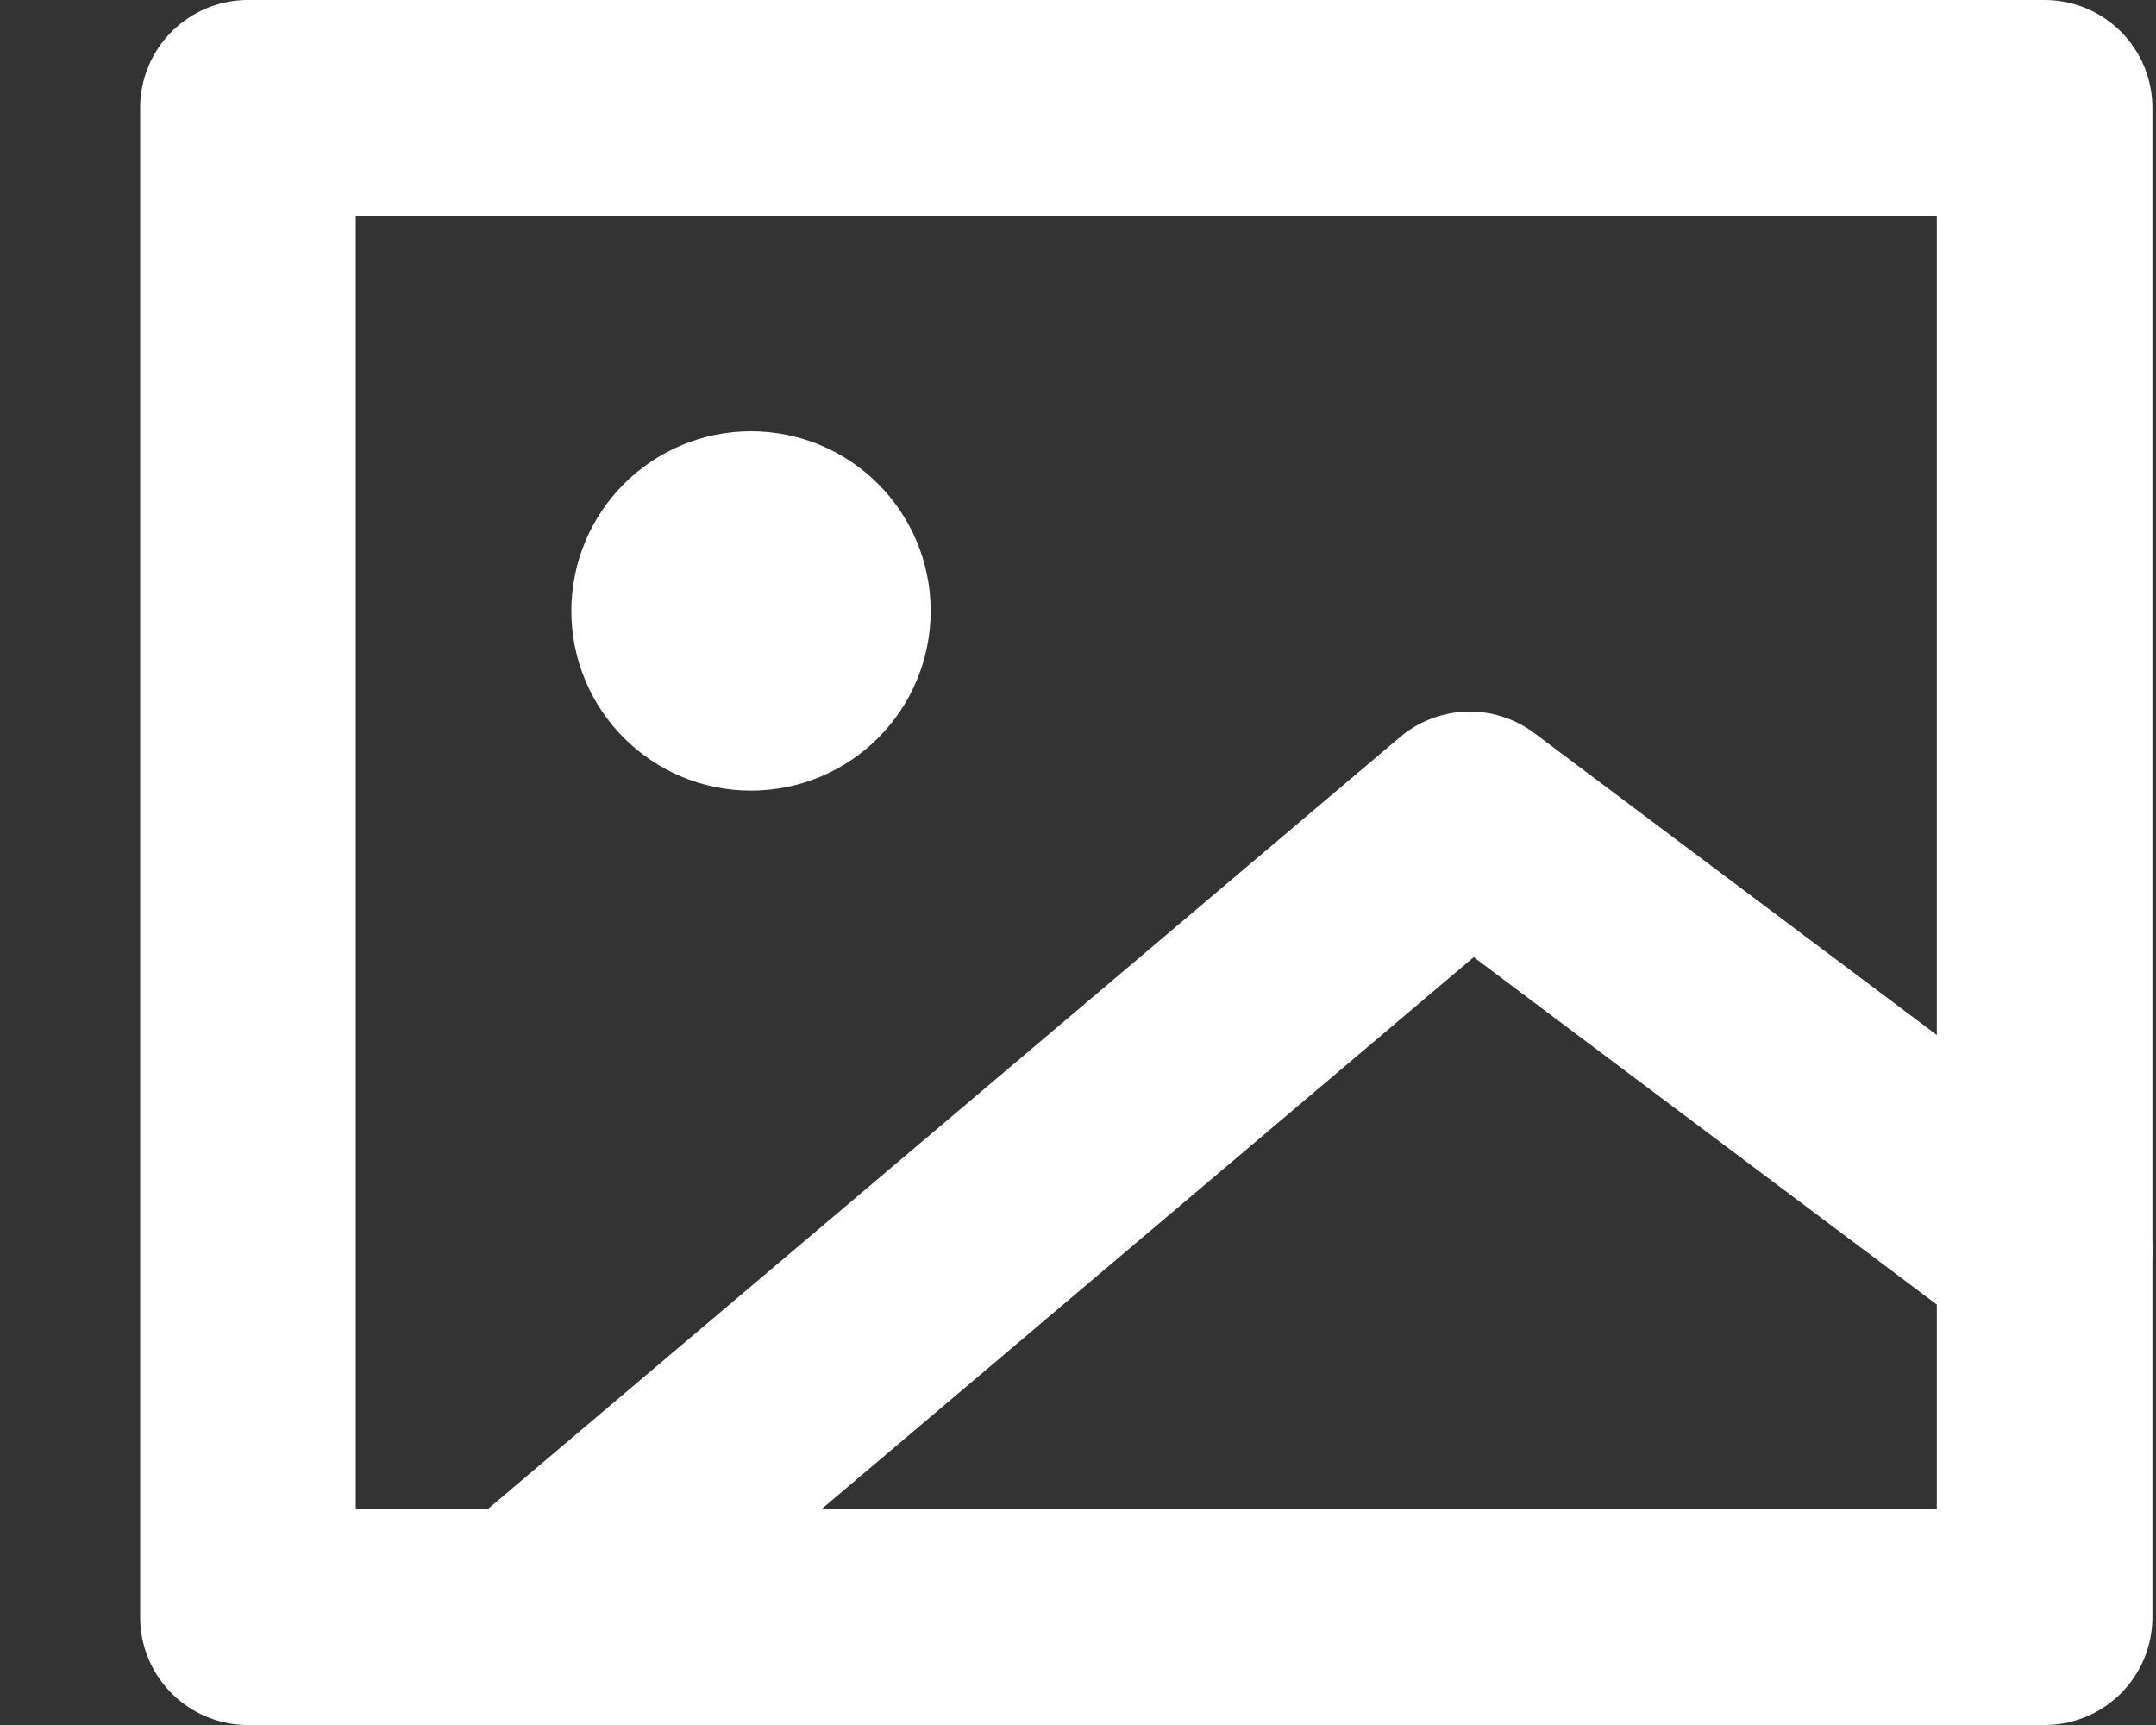
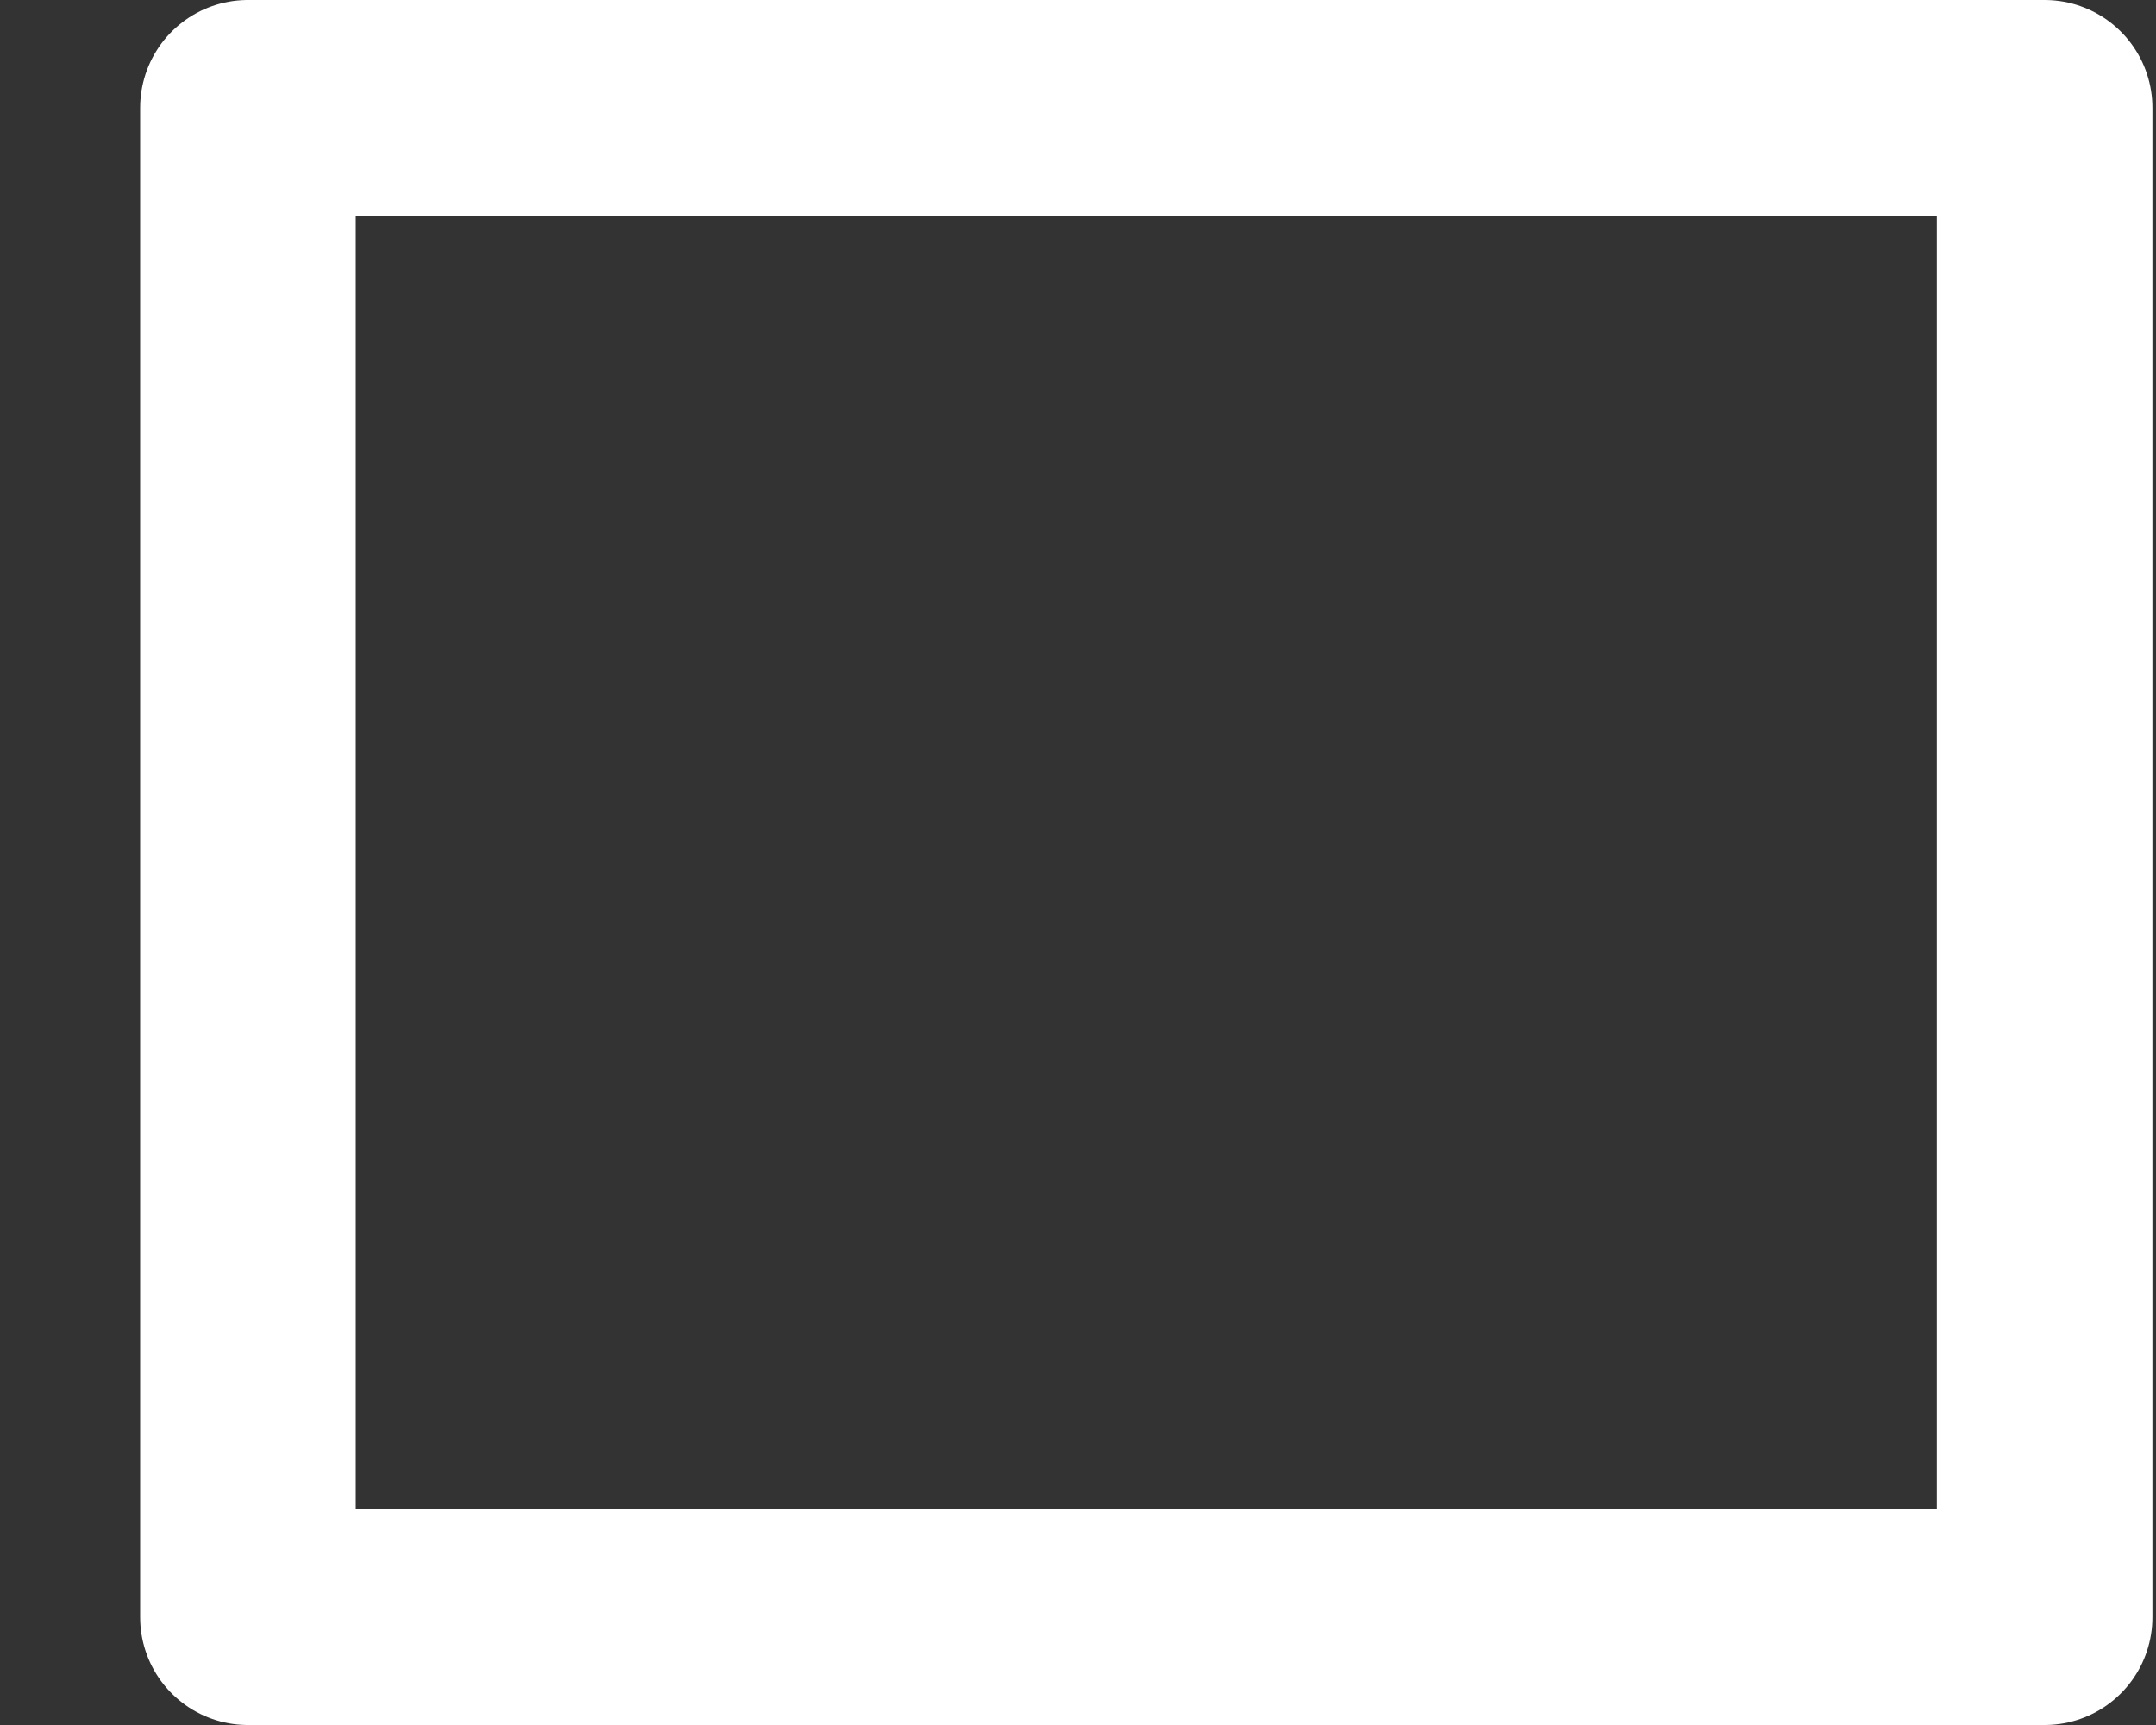
<svg xmlns="http://www.w3.org/2000/svg" width="15" height="12" viewBox="0 0 15 12" fill="none">
  <rect x="0" y="0" width="15" height="12" fill="#333333" stroke="none" />
  <path d="M1.725 0.75H14.225V11.25H1.725V0.75Z" stroke="white" stroke-width="1.5" stroke-linecap="round" stroke-linejoin="round" />
-   <path d="M3.725 11.2L10.225 5.7L14.225 8.7" stroke="white" stroke-width="1.5" stroke-linecap="round" stroke-linejoin="round" />
-   <path d="M5.225 4.75C5.502 4.75 5.725 4.526 5.725 4.25C5.725 3.974 5.502 3.75 5.225 3.75C4.949 3.75 4.725 3.974 4.725 4.25C4.725 4.526 4.949 4.75 5.225 4.75Z" fill="white" stroke="white" stroke-width="1.5" stroke-linecap="round" stroke-linejoin="round" />
</svg>